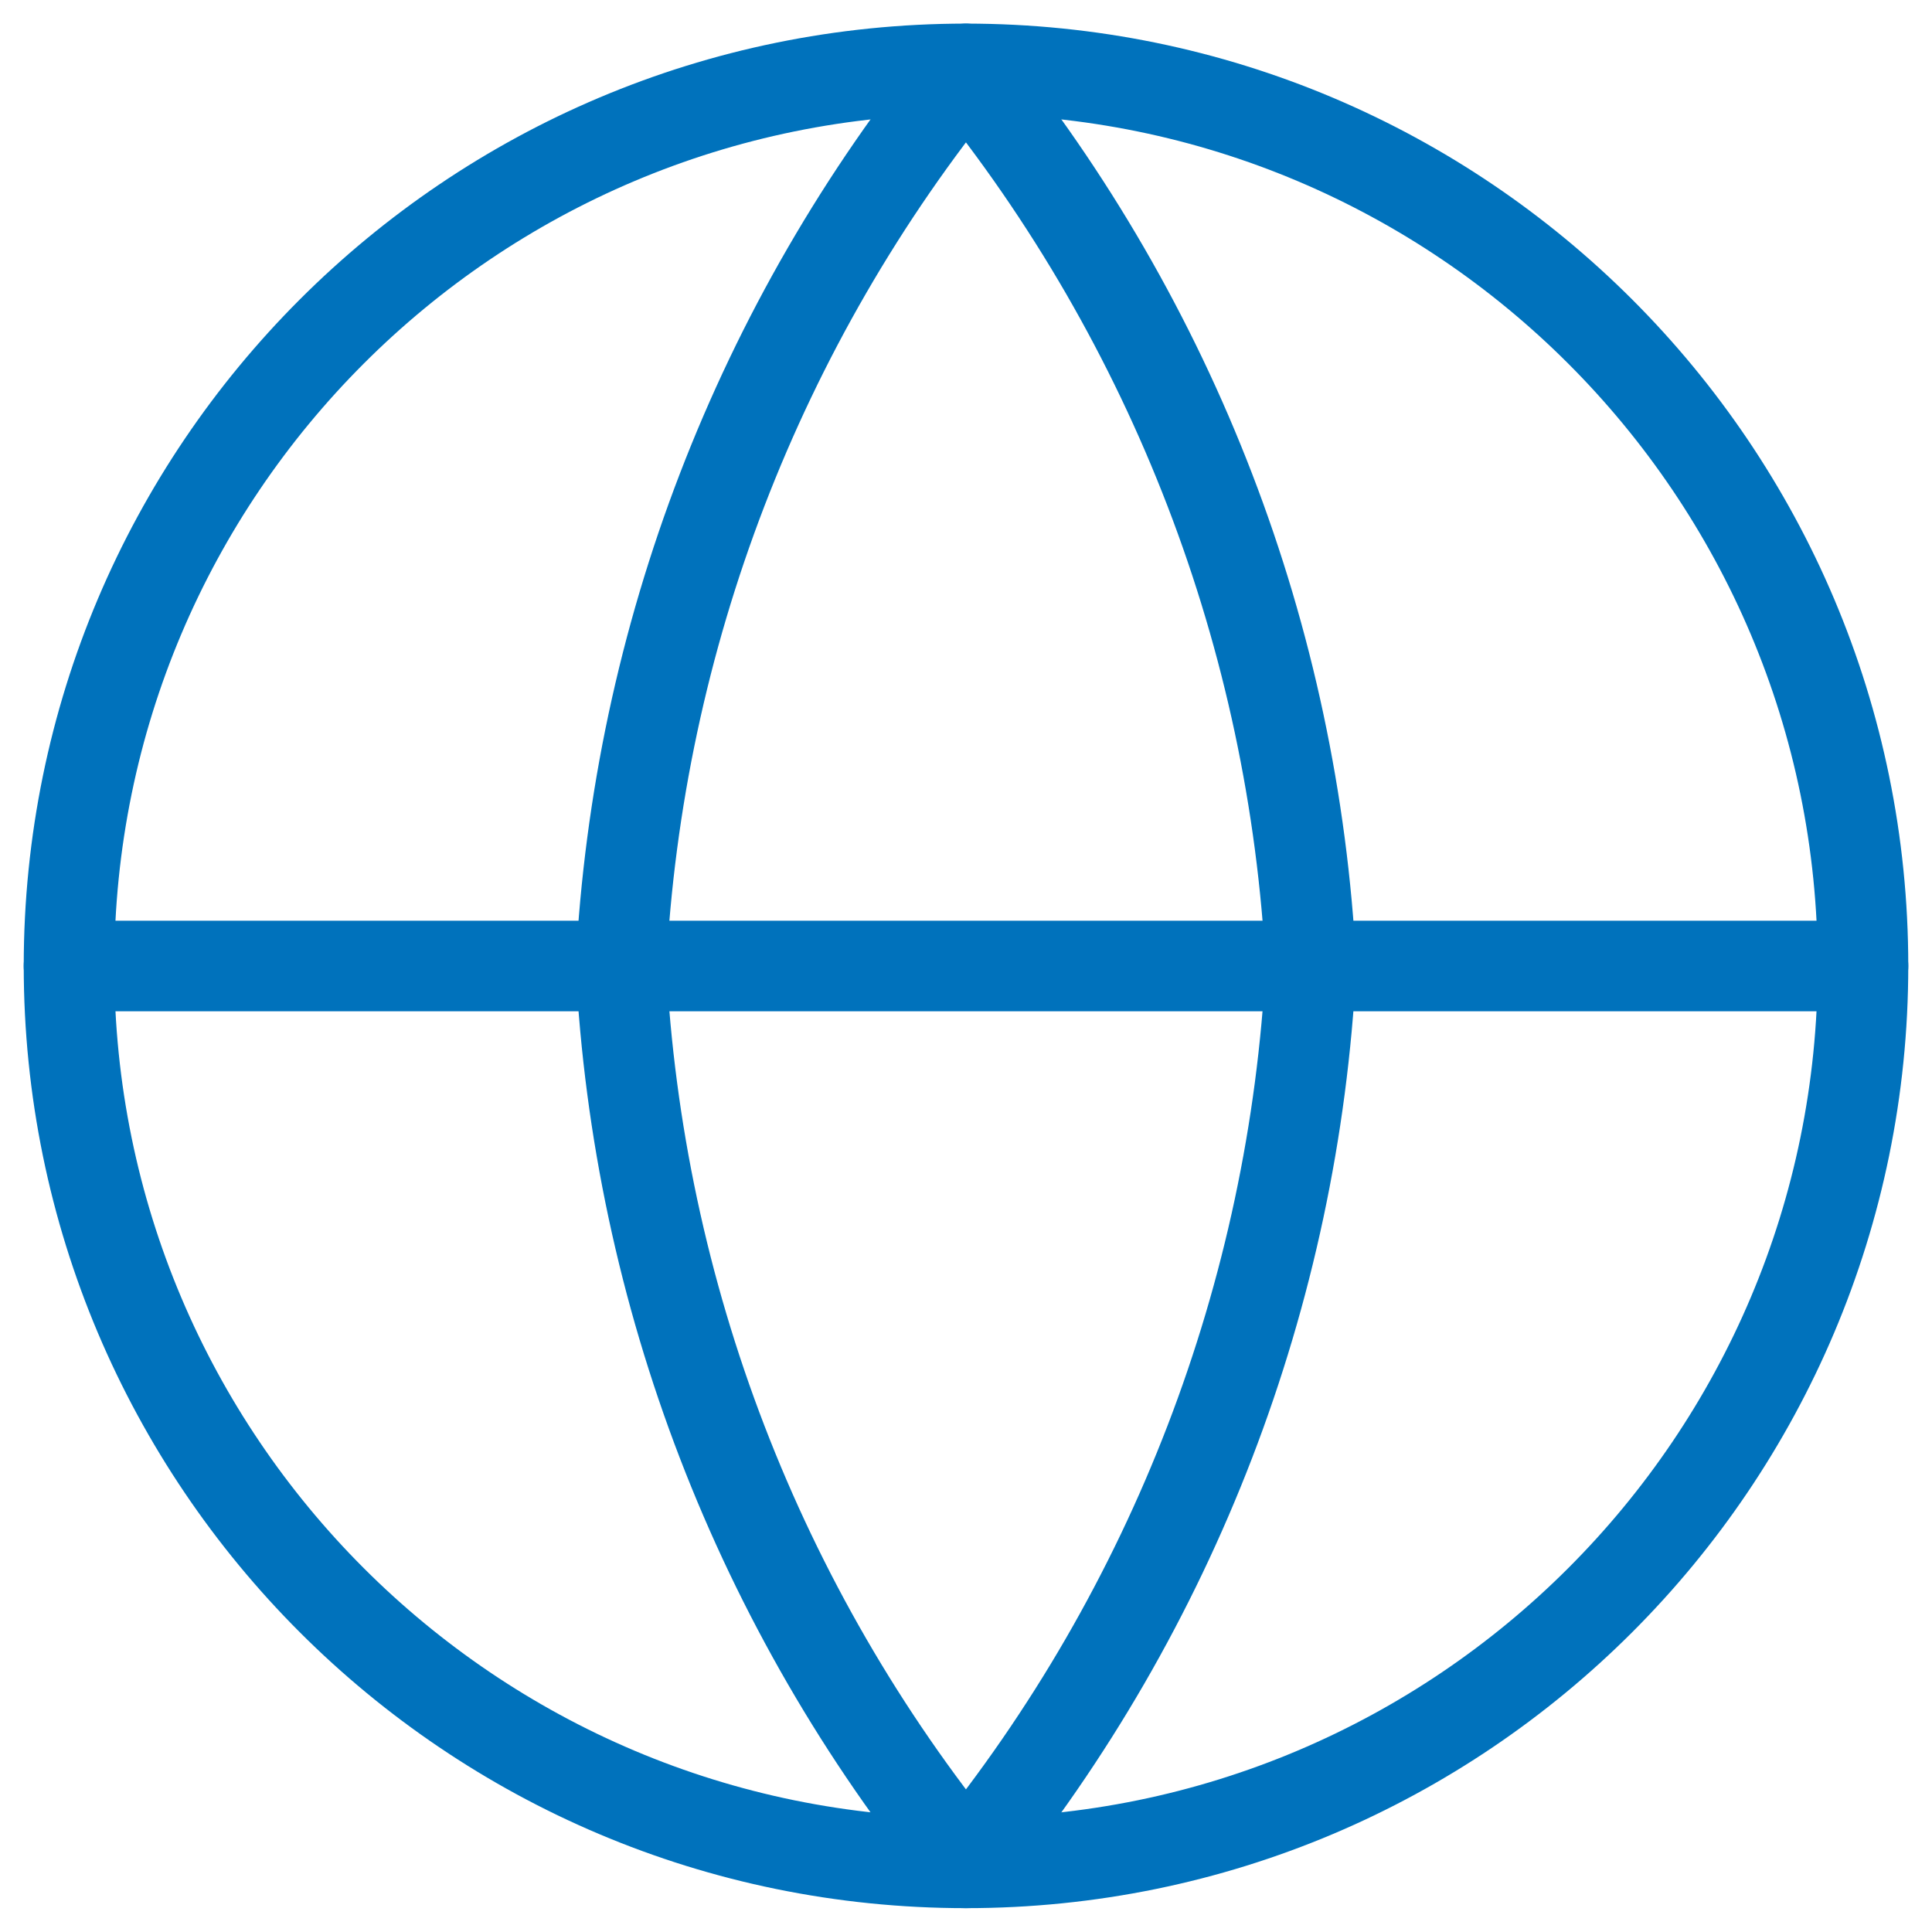
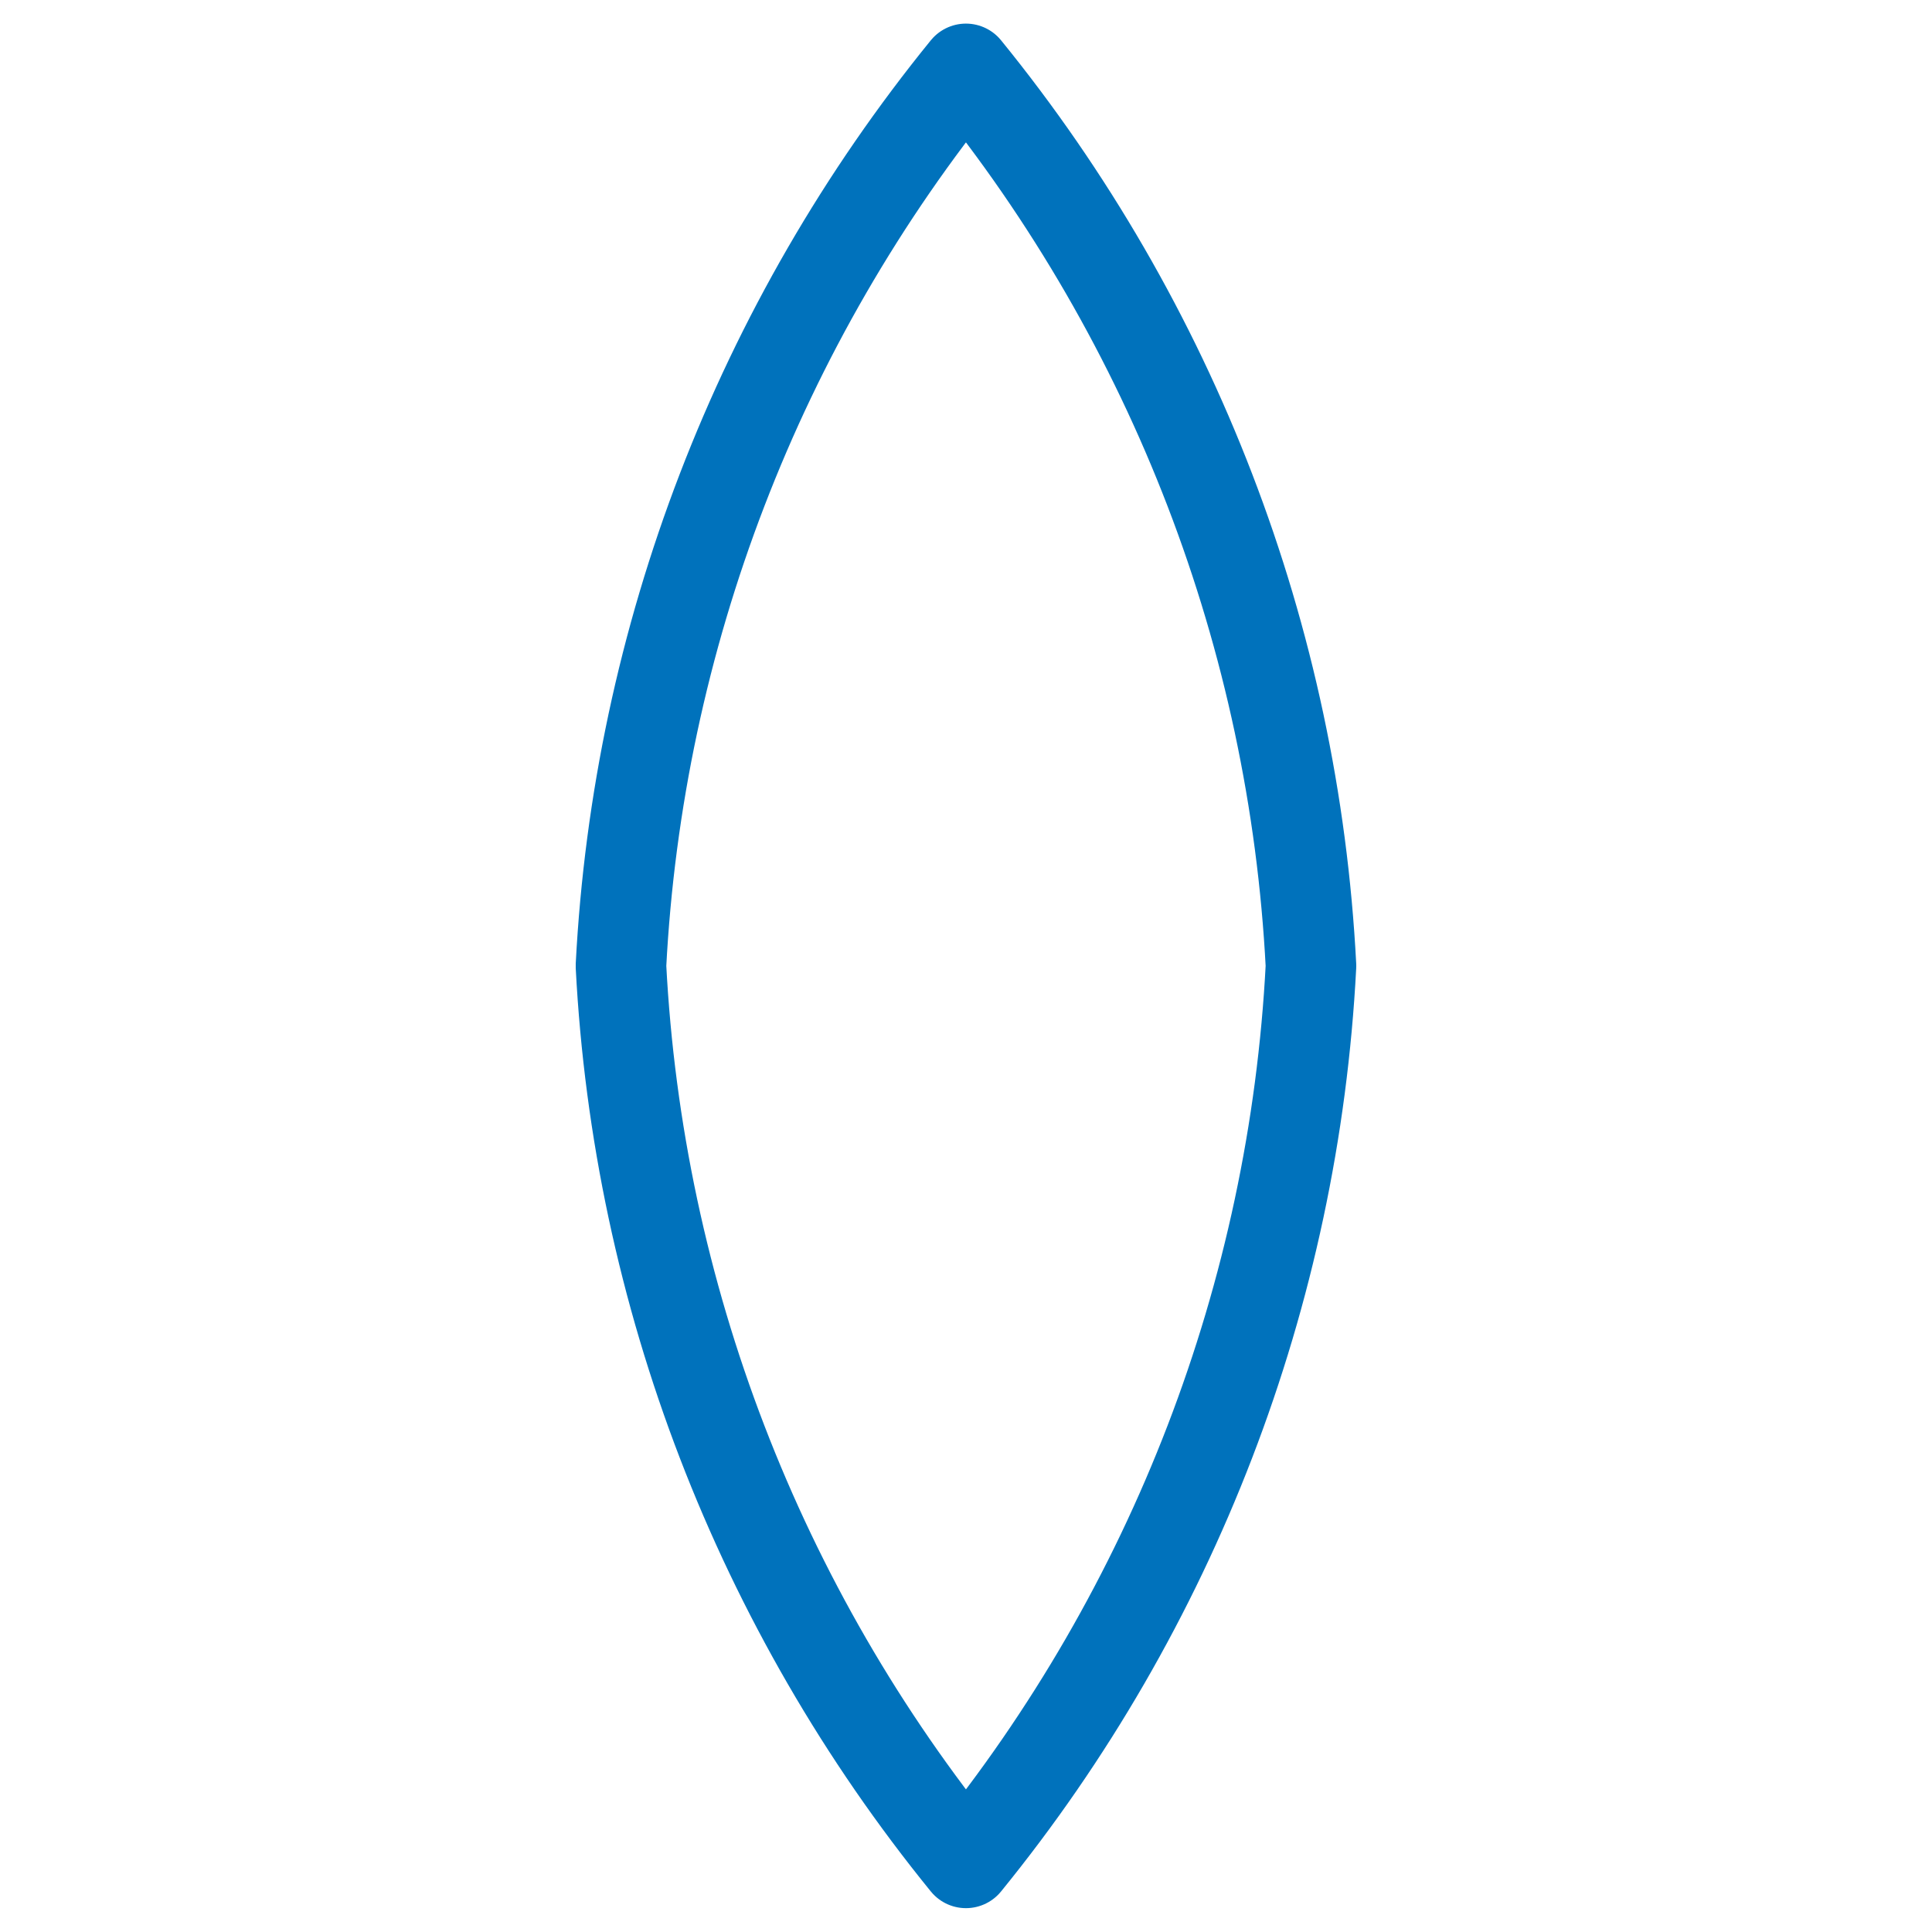
<svg xmlns="http://www.w3.org/2000/svg" width="32" height="32" viewBox="0 0 32 32" fill="none">
  <g clip-path="url(#clip0_523_700)">
-     <path d="M16 30.855C24.205 30.855 30.857 24.203 30.857 15.998C30.857 7.792 24.205 1.141 16 1.141C7.794 1.141 1.143 7.792 1.143 15.998C1.143 24.203 7.794 30.855 16 30.855Z" stroke="#0072BC" stroke-width="1.5" stroke-linecap="round" stroke-linejoin="round" />
-     <path d="M1.143 16H30.857" stroke="#0072BC" stroke-width="1.5" stroke-linecap="round" stroke-linejoin="round" />
-     <path d="M21.714 15.998C21.433 21.431 19.432 26.634 15.999 30.855C12.567 26.634 10.566 21.431 10.285 15.998C10.566 10.565 12.567 5.362 15.999 1.141C19.432 5.362 21.433 10.565 21.714 15.998Z" stroke="#0072BC" stroke-width="1.5" stroke-linecap="round" stroke-linejoin="round" />
+     <path d="M21.714 15.998C21.433 21.431 19.432 26.634 15.999 30.855C12.567 26.634 10.566 21.431 10.285 15.998C10.566 10.565 12.567 5.362 15.999 1.141C19.432 5.362 21.433 10.565 21.714 15.998" stroke="#0072BC" stroke-width="1.5" stroke-linecap="round" stroke-linejoin="round" />
  </g>
  <defs>
    <clipPath id="clip0_523_700">
      <rect width="32" height="32" fill="white" />
    </clipPath>
  </defs>
</svg>